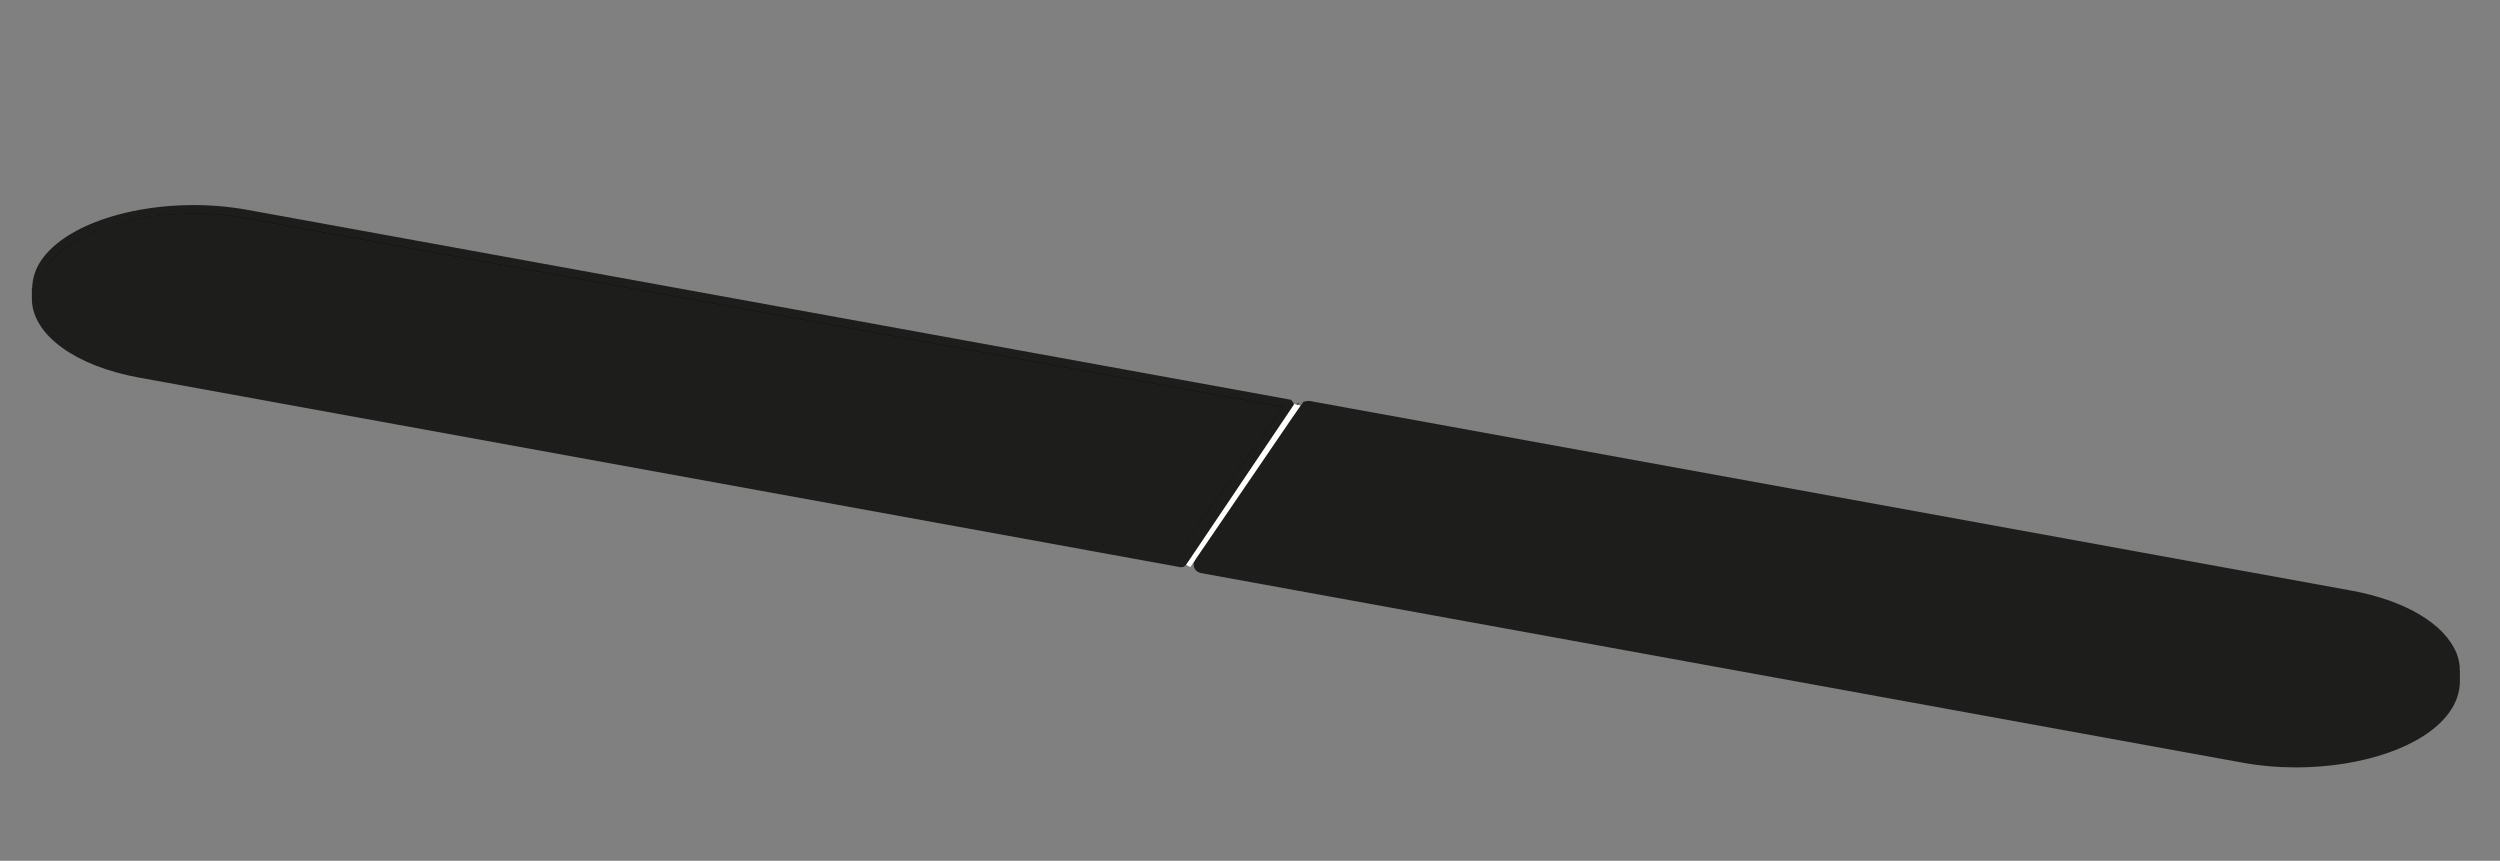
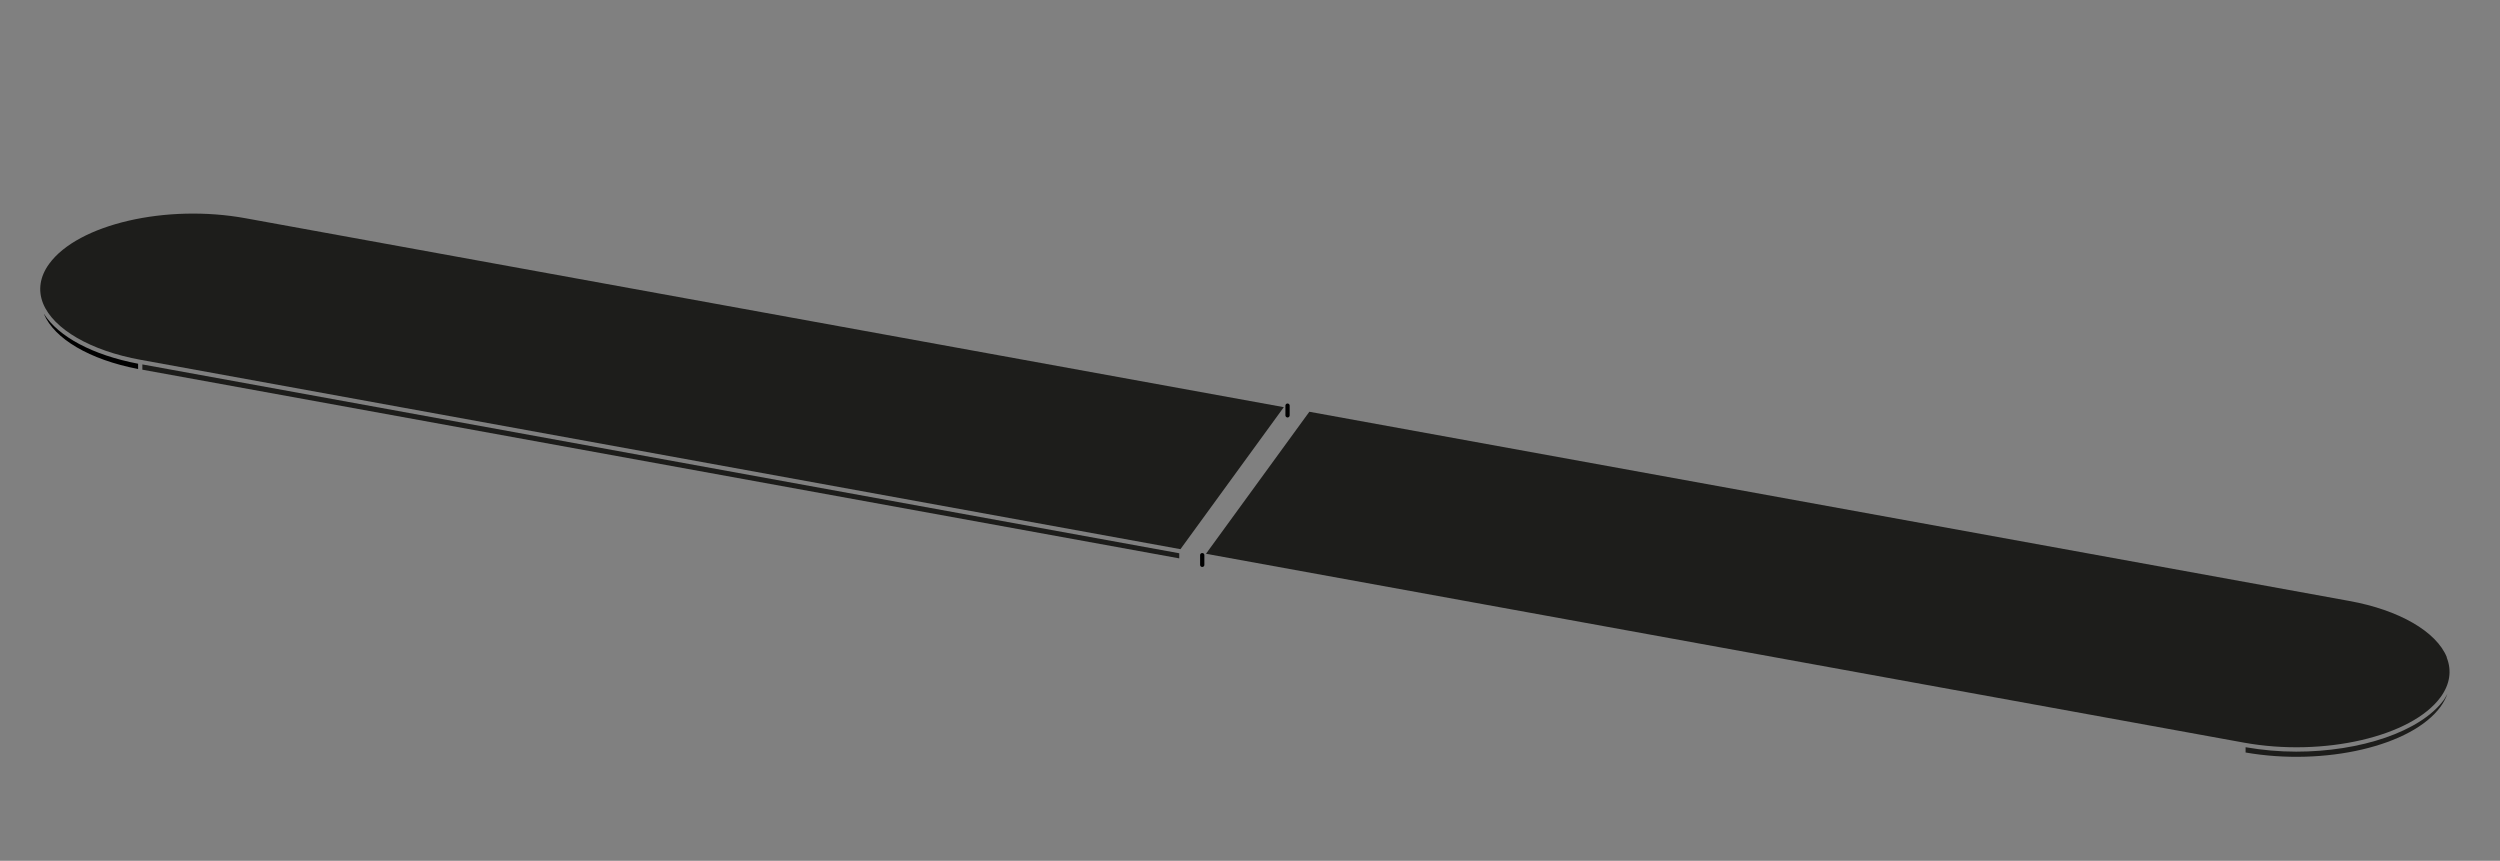
<svg xmlns="http://www.w3.org/2000/svg" version="1.1" viewBox="0 0 146.81 50.55">
  <rect x="0" y="0" width="146.81" height="50.55" fill="#808080" stroke="none" />
  <defs>
    <style>
      .st0 {
        fill: #fff;
      }

      .st1 {
        fill: none;
        stroke: #000;
        stroke-linecap: round;
        stroke-linejoin: round;
        stroke-width: .25px;
      }

      .st2 {
        stroke-width: .5px;
      }

      .st2, .st3 {
        stroke: #1d1d1b;
        stroke-miterlimit: 10;
      }

      .st4 {
        fill: #1d1d1b;
      }

      .st3 {
        stroke-width: .75px;
      }
    </style>
  </defs>
  <g id="Visibile__x28_ISO_x29_">
    <g id="LINE">
      <line class="st1" x1="75.61" y1="24.39" x2="75.61" y2="23.82" />
    </g>
    <g id="LINE1" data-name="LINE">
      <line class="st1" x1="70.6" y1="32.6" x2="70.6" y2="33.17" />
    </g>
  </g>
  <g id="Visibile_sottile__x28_ISO_x29_">
-     <path class="st2" d="M75.51,24.31l-6.01,8.25v-.14l6.21-8.53s0-.01,0-.02c0-.01.02-.02.02-.03,0,0,0-.01,0-.02,0-.02,0-.03,0-.04,0-.02-.01-.03-.02-.04,0,0,0-.01-.01-.02,0,0-.02,0-.03,0,0,0-.01-.01-.02-.02L14.49,12.57c-4.76-.87-10.06.38-11.8,2.77-.37.51-.54,1.05-.55,1.58,0,.02-.02.03-.02.05v.56c0,1.97,2.45,3.74,6.1,4.4l61.14,11.13s.02,0,.02,0c.03,0,.06-.01.08-.03,0,0,0,0,0-.01,0,0,0,0,0,0l6.23-8.56c.04-.06.03-.13-.03-.17-.05-.04-.13-.03-.17.03Z" />
    <polygon class="st4" points="8.36 21.4 69.25 32.49 69.25 32.79 8.36 21.71 8.36 21.4" />
    <path class="st4" d="M2.89,15.49c1.69-2.32,6.87-3.53,11.55-2.67l60.95,11.09-6.07,8.34L8.26,21.13c-2.93-.53-5.12-1.8-5.73-3.31-.31-.77-.19-1.58.36-2.33Z" />
    <path d="M2.58,18.43c.86,1.35,2.87,2.42,5.53,2.93v.31c-2.86-.55-4.92-1.78-5.53-3.23Z" />
-     <path class="st3" d="M144.08,39.41c0-.3-.05-.6-.16-.89-.65-1.61-2.86-2.91-5.91-3.47l-61.14-11.13s-.01,0-.02,0c-.02,0-.03,0-.04,0-.02,0-.03.01-.05.03,0,0,0,0-.01,0l-6.23,8.56s0,.02,0,.03c0,0-.01.01-.02.03,0,0,0,.01,0,.02,0,.02,0,.03,0,.04,0,.02.01.03.02.04,0,0,0,.01.01.02.01,0,.02,0,.03.01,0,0,.01,0,.02.01l61.04,11.11v.31l-61-11.1c-.07-.01-.13.03-.15.1-.01.07.03.13.1.15l61.14,11.13c1.03.19,2.08.28,3.12.28,3.76,0,7.31-1.17,8.68-3.05.38-.52.57-1.07.57-1.63v-.56s-.01-.03-.02-.04Z" />
    <path class="st4" d="M143.68,38.61c.31.77.19,1.58-.36,2.33-1.69,2.32-6.88,3.52-11.55,2.67l-60.95-11.09,6.07-8.34,61.07,11.11c2.93.53,5.12,1.8,5.73,3.31Z" />
    <path class="st4" d="M143.32,41.5c-1.68,2.31-6.8,3.5-11.45,2.69v-.31c.98.17,1.98.26,2.97.26,3.76,0,7.31-1.17,8.68-3.05.08-.11.13-.23.2-.35-.09.26-.22.51-.4.76Z" />
-     <polygon class="st0" points="69.65 33.17 76.01 23.72 76.37 23.82 69.9 33.3 69.65 33.17" />
-     <polygon class="st4" points="2.38 16.78 2.12 17.85 2.58 18.99 4.53 20.69 8.21 21.94 44.24 28.24 69.25 32.79 69.65 31.8 41.29 26.4 6.44 20.04 2.38 16.78" />
-     <path class="st4" d="M131.87,43.13l-.14.89,5.3.42,2.53-.66,3.35-1.82,1.17-1.77-.82-.62-2.68,2.11s-5.96,1.79-6.17,1.79-2.54-.34-2.54-.34Z" />
  </g>
</svg>